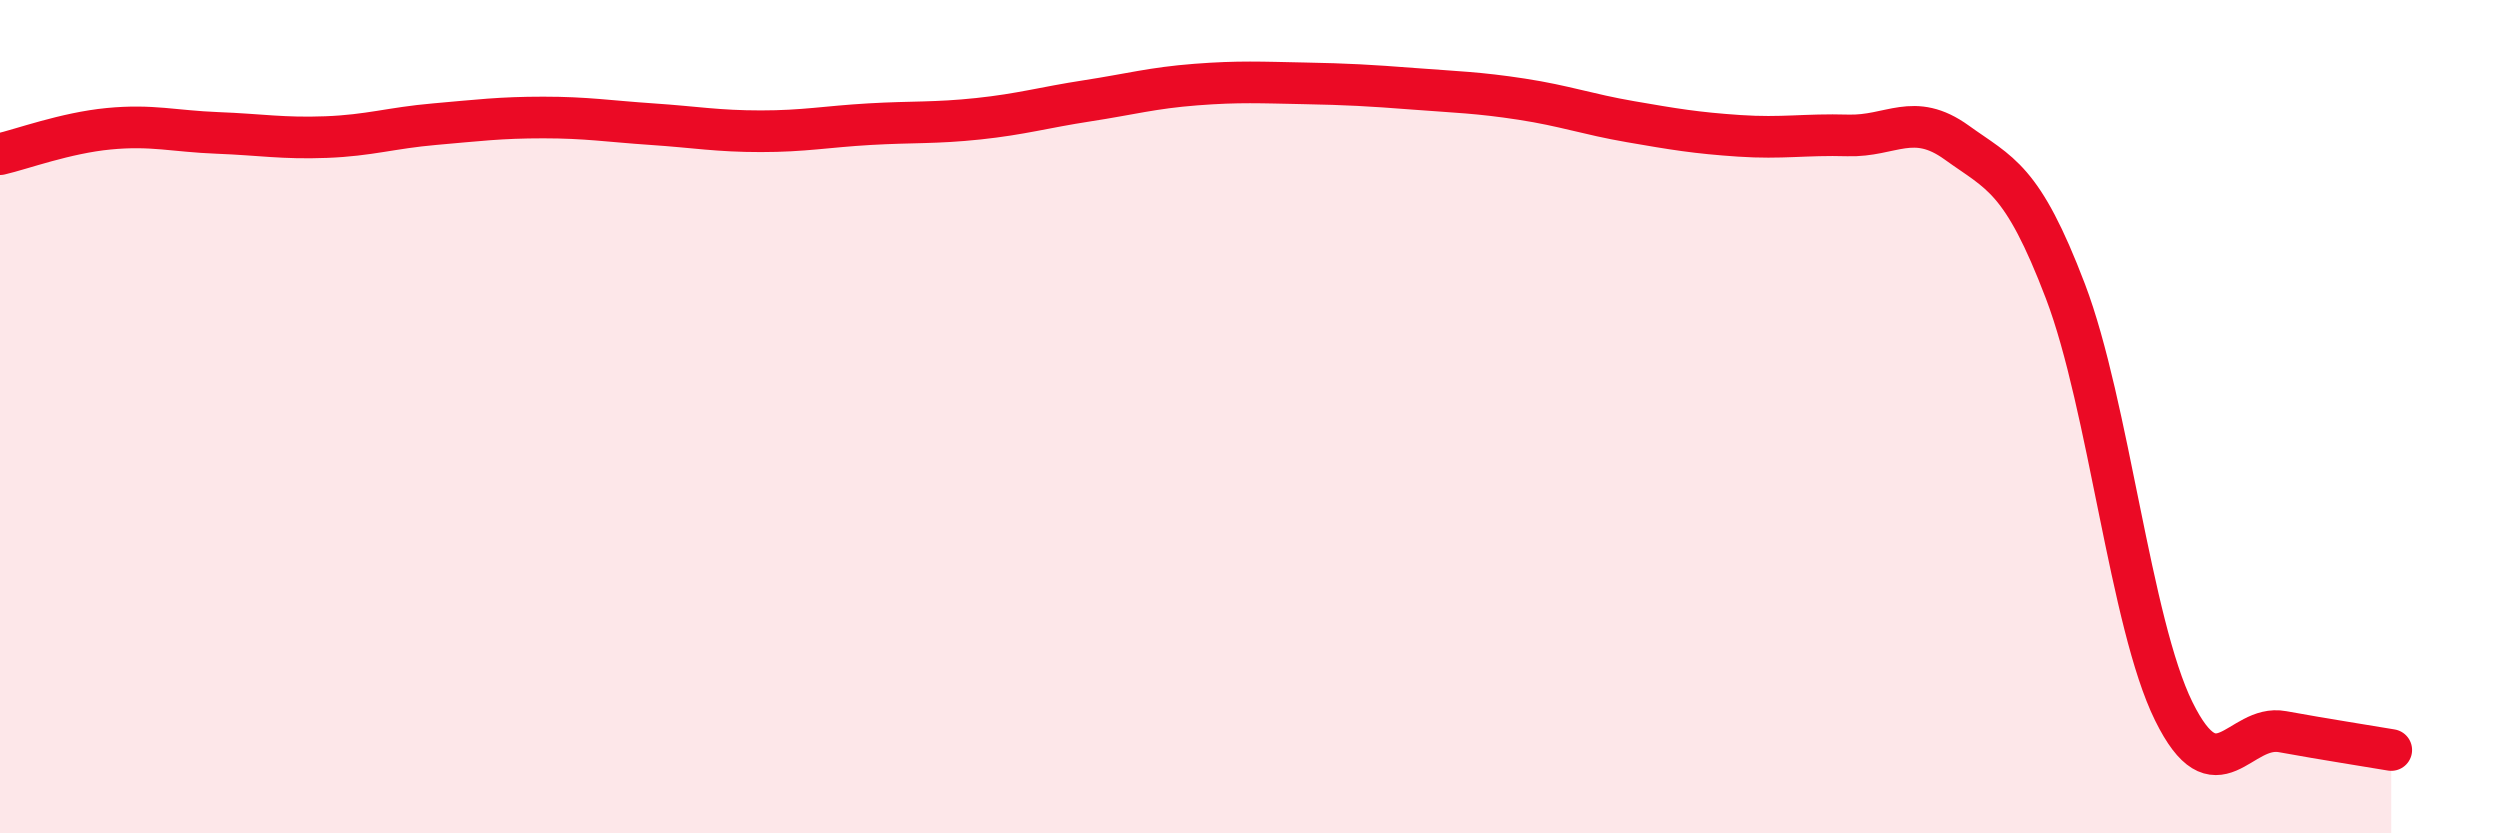
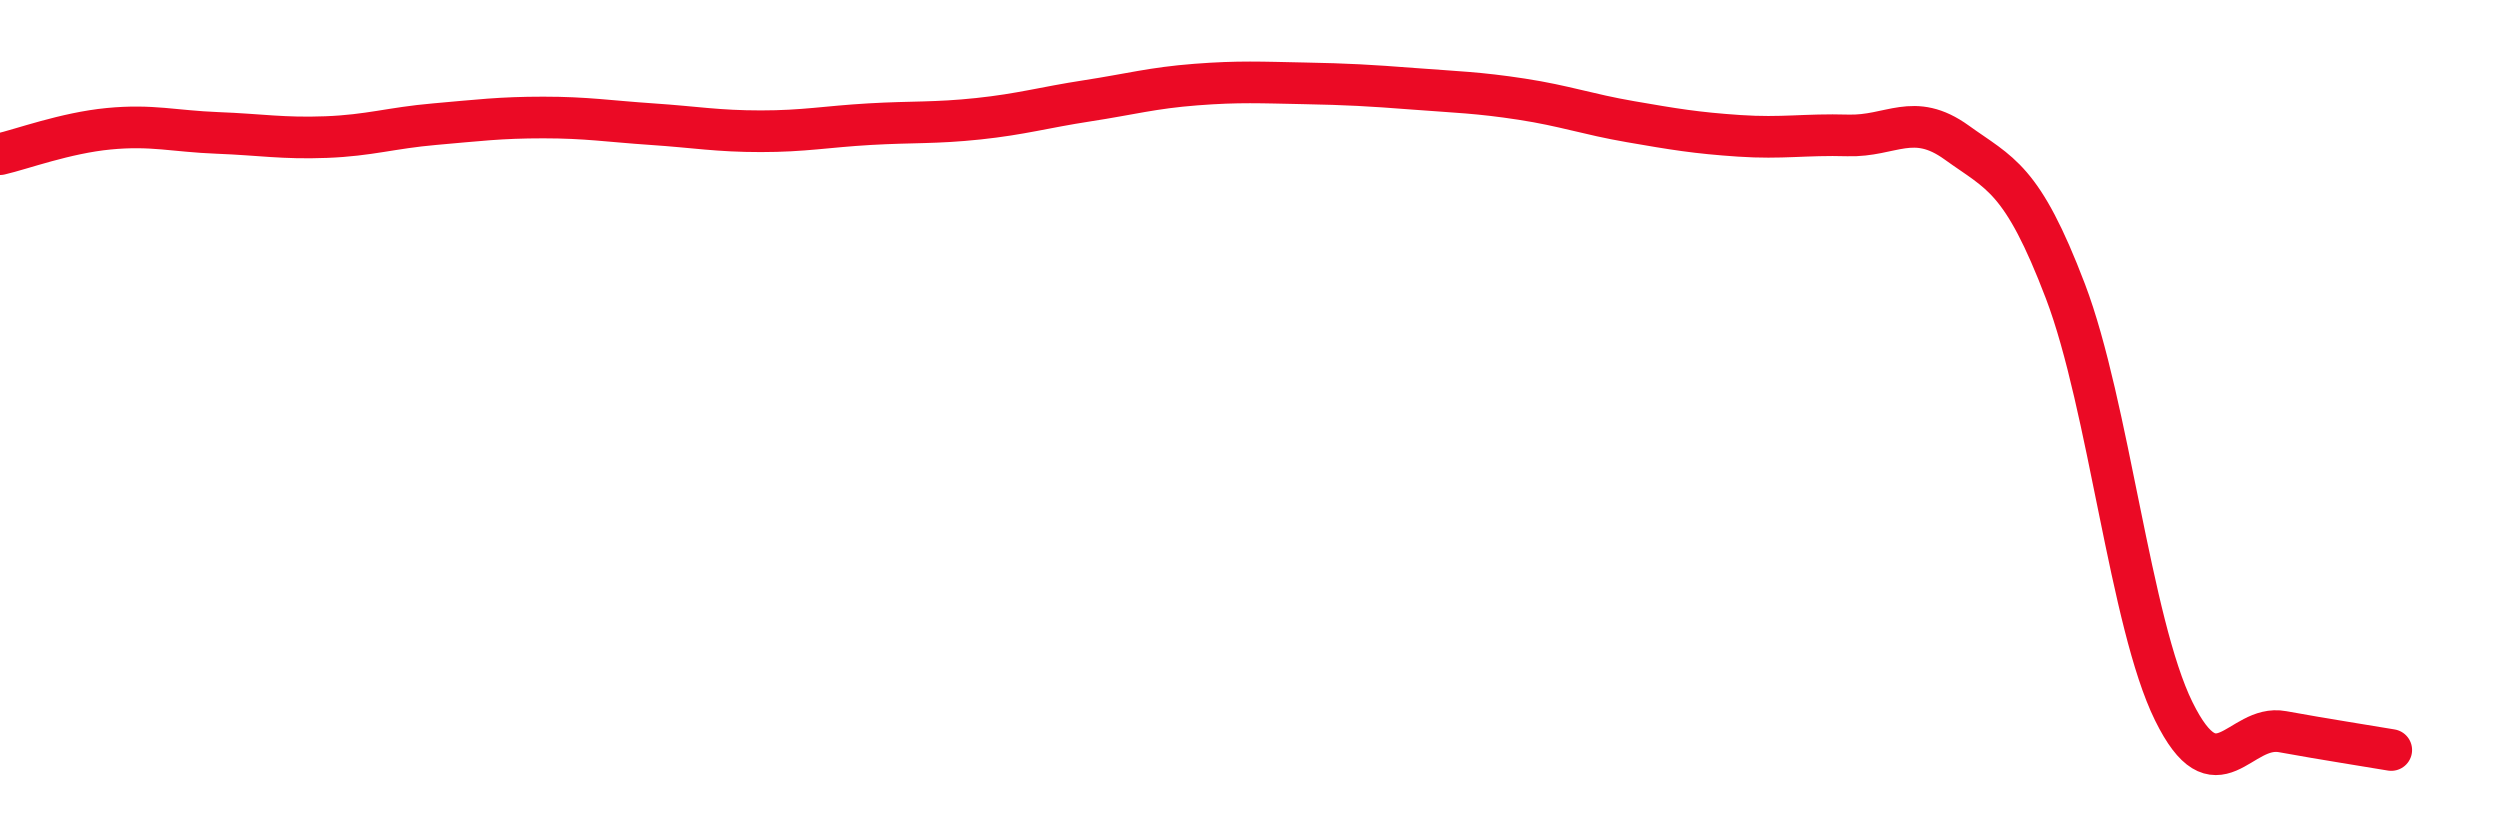
<svg xmlns="http://www.w3.org/2000/svg" width="60" height="20" viewBox="0 0 60 20">
-   <path d="M 0,3.7 C 0.52,3.58 1.57,3.19 2.61,3.09 C 3.65,2.99 4.18,3.15 5.22,3.19 C 6.26,3.23 6.79,3.33 7.83,3.29 C 8.87,3.25 9.39,3.07 10.43,2.98 C 11.47,2.89 12,2.82 13.04,2.82 C 14.08,2.82 14.61,2.91 15.65,2.98 C 16.69,3.05 17.22,3.15 18.26,3.15 C 19.3,3.15 19.83,3.04 20.87,2.98 C 21.91,2.92 22.44,2.96 23.48,2.85 C 24.52,2.74 25.05,2.58 26.09,2.42 C 27.13,2.26 27.66,2.11 28.7,2.03 C 29.74,1.95 30.26,1.98 31.3,2 C 32.34,2.02 32.87,2.05 33.91,2.13 C 34.95,2.21 35.48,2.22 36.52,2.38 C 37.56,2.54 38.09,2.74 39.13,2.92 C 40.17,3.1 40.7,3.19 41.74,3.26 C 42.78,3.33 43.31,3.22 44.35,3.25 C 45.39,3.28 45.92,2.67 46.96,3.42 C 48,4.17 48.53,4.26 49.57,6.99 C 50.61,9.72 51.13,14.96 52.17,17.07 C 53.21,19.18 53.74,17.37 54.78,17.56 C 55.82,17.75 56.87,17.91 57.39,18L57.39 20L0 20Z" fill="#EB0A25" opacity="0.1" stroke-linecap="round" stroke-linejoin="round" />
  <path d="M 0,3.7 C 0.52,3.58 1.57,3.19 2.61,3.09 C 3.65,2.99 4.18,3.15 5.22,3.19 C 6.26,3.23 6.79,3.33 7.83,3.29 C 8.87,3.25 9.39,3.07 10.43,2.98 C 11.47,2.89 12,2.82 13.04,2.82 C 14.08,2.82 14.61,2.91 15.65,2.98 C 16.69,3.05 17.22,3.15 18.26,3.15 C 19.3,3.15 19.83,3.04 20.87,2.98 C 21.91,2.92 22.44,2.96 23.48,2.85 C 24.52,2.74 25.05,2.58 26.09,2.42 C 27.13,2.26 27.66,2.11 28.7,2.03 C 29.74,1.95 30.26,1.98 31.3,2 C 32.34,2.02 32.87,2.05 33.91,2.13 C 34.95,2.21 35.48,2.22 36.52,2.38 C 37.56,2.54 38.09,2.74 39.13,2.92 C 40.17,3.1 40.7,3.19 41.74,3.26 C 42.78,3.33 43.31,3.22 44.35,3.25 C 45.39,3.28 45.92,2.67 46.96,3.42 C 48,4.17 48.53,4.26 49.57,6.99 C 50.61,9.72 51.13,14.96 52.17,17.07 C 53.21,19.18 53.74,17.37 54.78,17.56 C 55.82,17.75 56.87,17.91 57.39,18" stroke="#EB0A25" stroke-width="1" fill="none" stroke-linecap="round" stroke-linejoin="round" />
</svg>